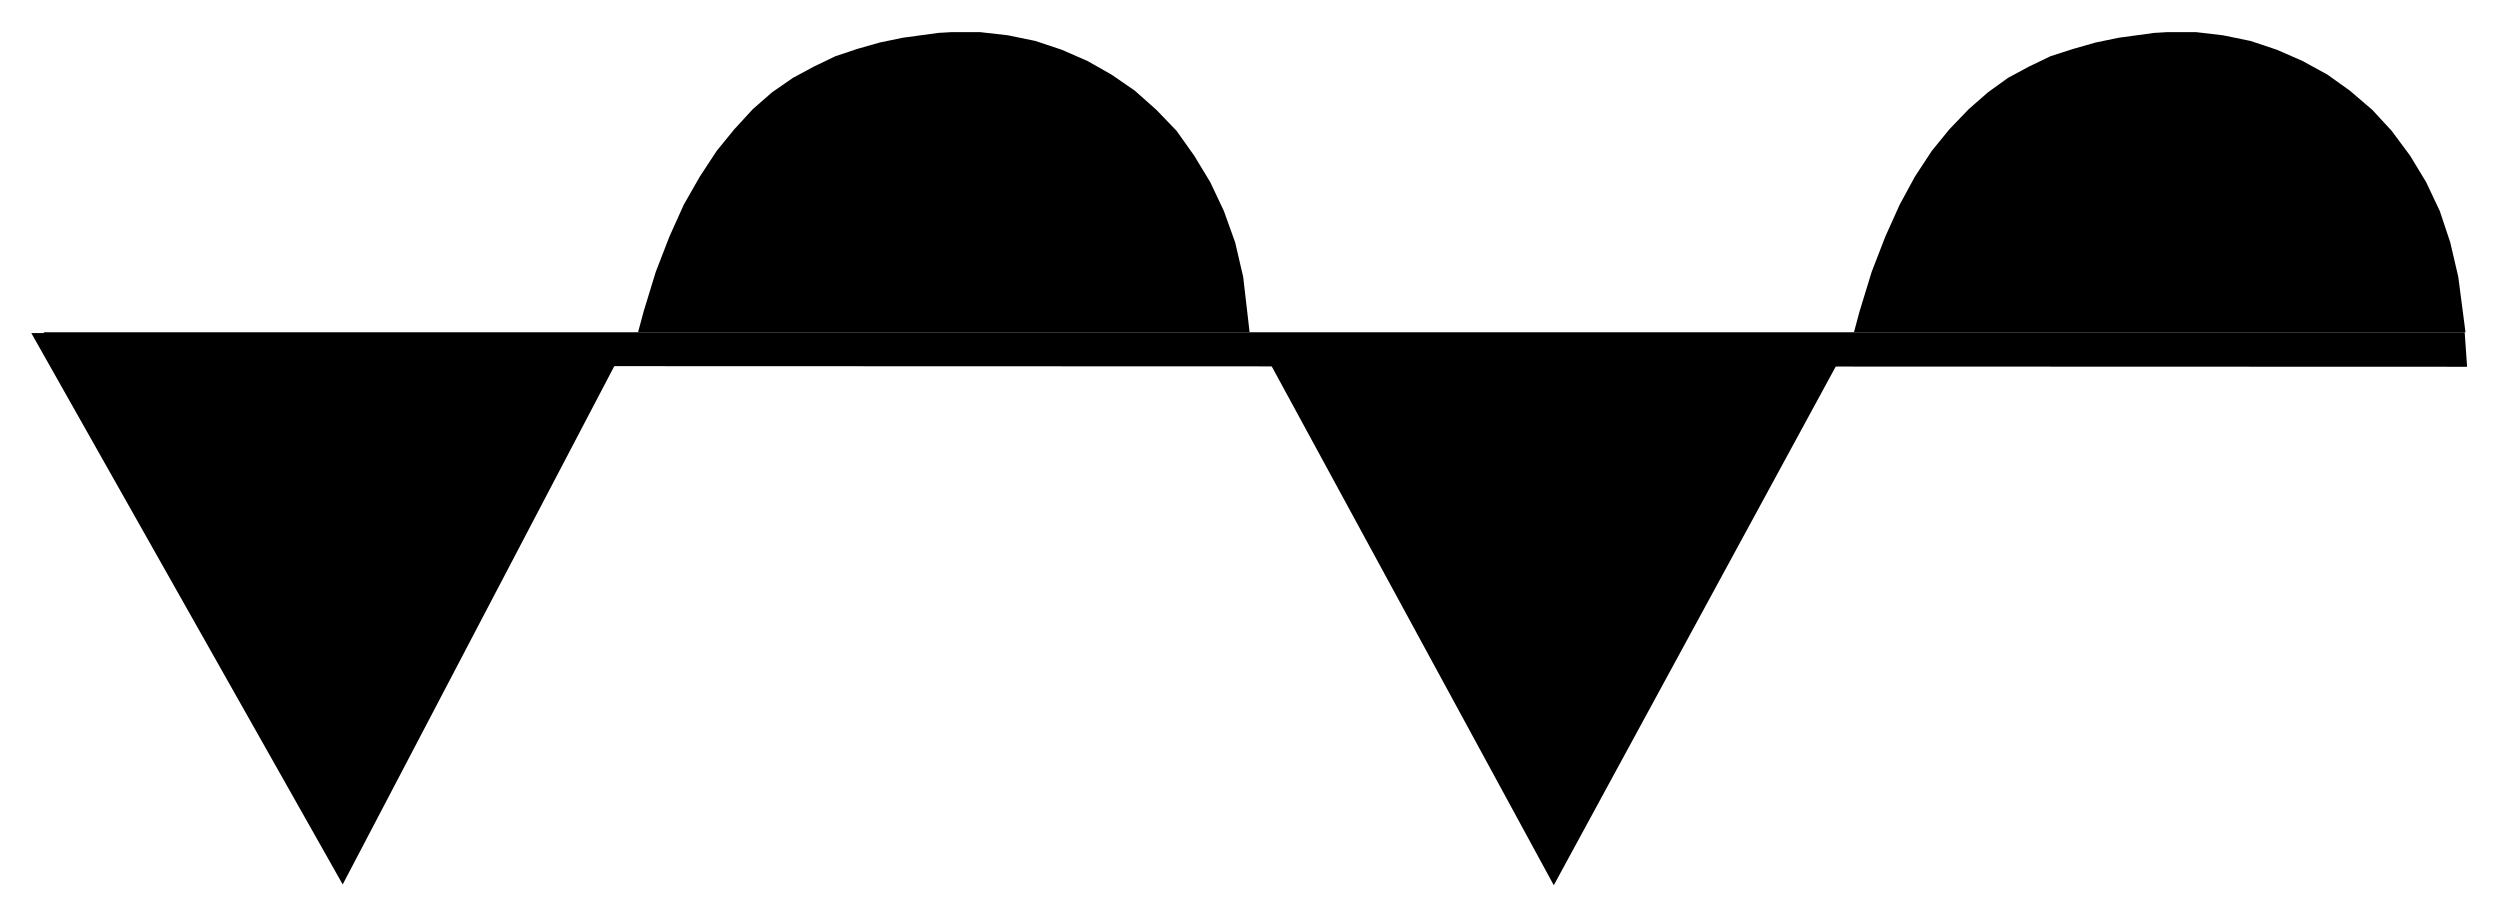
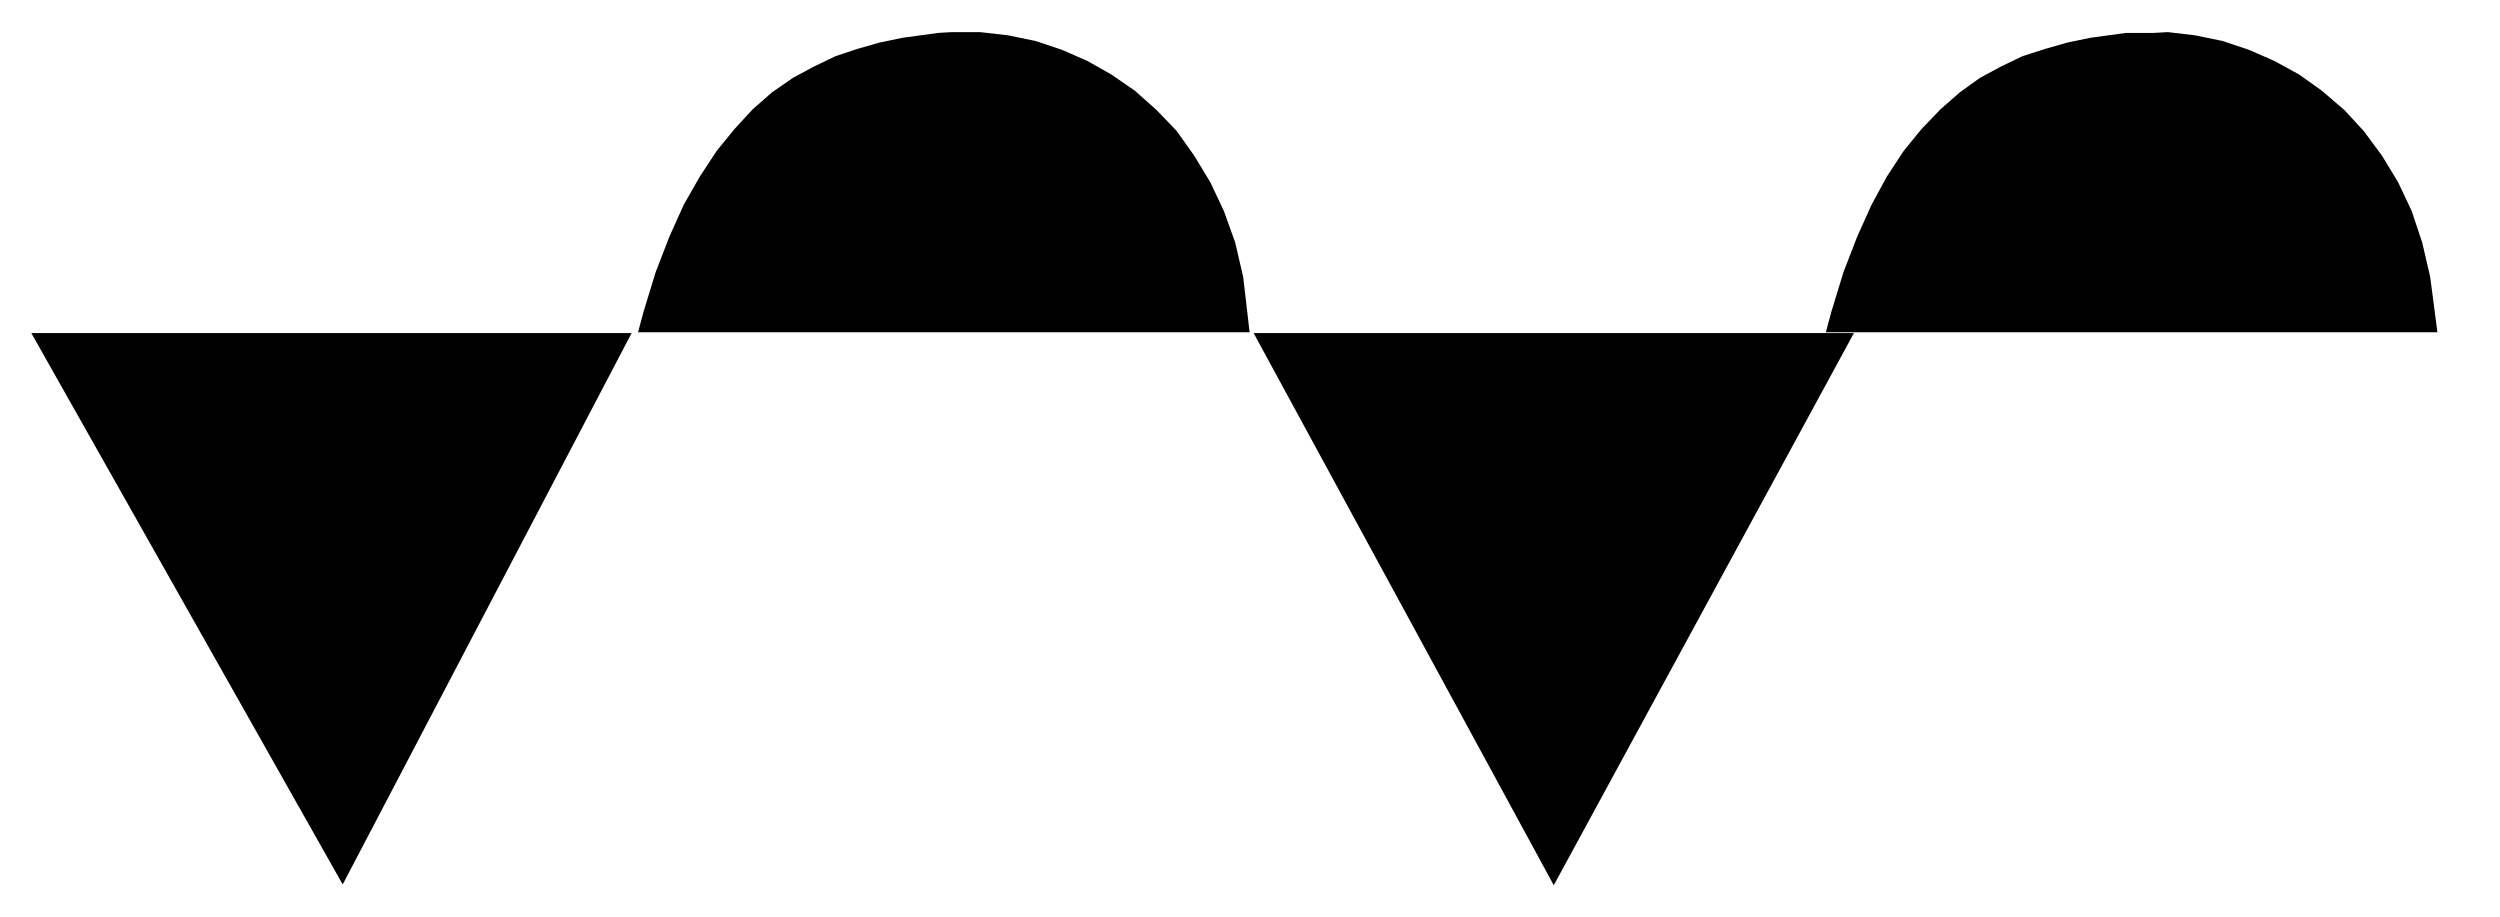
<svg xmlns="http://www.w3.org/2000/svg" width="493.465" height="181.069" fill-rule="evenodd" stroke-linecap="round" preserveAspectRatio="none" viewBox="0 0 3115 1143">
  <style>.brush1{fill:#000}.pen1{stroke:none}</style>
-   <path d="M39 415h748l-360 687L39 415zm1523 0h748l-374 688-374-688zM1169 41l17-1h35l35 4 34 7 33 11 32 14 30 17 29 20 27 24 25 26 22 31 20 33 17 36 14 39 10 43 8 69H795l7-26 15-49 17-44 18-40 20-35 21-32 22-27 23-25 24-21 26-18 26-14 27-13 27-9 28-8 29-6 44-6zm1515 0 17-1h35l34 4 34 7 33 11 32 14 31 17 28 20 28 24 24 26 23 31 20 33 17 36 13 39 10 43 9 69h-762l7-26 15-49 17-44 18-40 19-35 21-32 22-27 24-25 24-21 25-18 26-14 27-13 28-9 28-8 29-6 44-6z" class="pen1 brush1" />
-   <path d="M54 414h3017l3 43-2963-1-57-42z" class="pen1 brush1" />
+   <path d="M39 415h748l-360 687L39 415zm1523 0h748l-374 688-374-688zM1169 41l17-1h35l35 4 34 7 33 11 32 14 30 17 29 20 27 24 25 26 22 31 20 33 17 36 14 39 10 43 8 69H795l7-26 15-49 17-44 18-40 20-35 21-32 22-27 23-25 24-21 26-18 26-14 27-13 27-9 28-8 29-6 44-6zm1515 0 17-1l34 4 34 7 33 11 32 14 31 17 28 20 28 24 24 26 23 31 20 33 17 36 13 39 10 43 9 69h-762l7-26 15-49 17-44 18-40 19-35 21-32 22-27 24-25 24-21 25-18 26-14 27-13 28-9 28-8 29-6 44-6z" class="pen1 brush1" />
</svg>